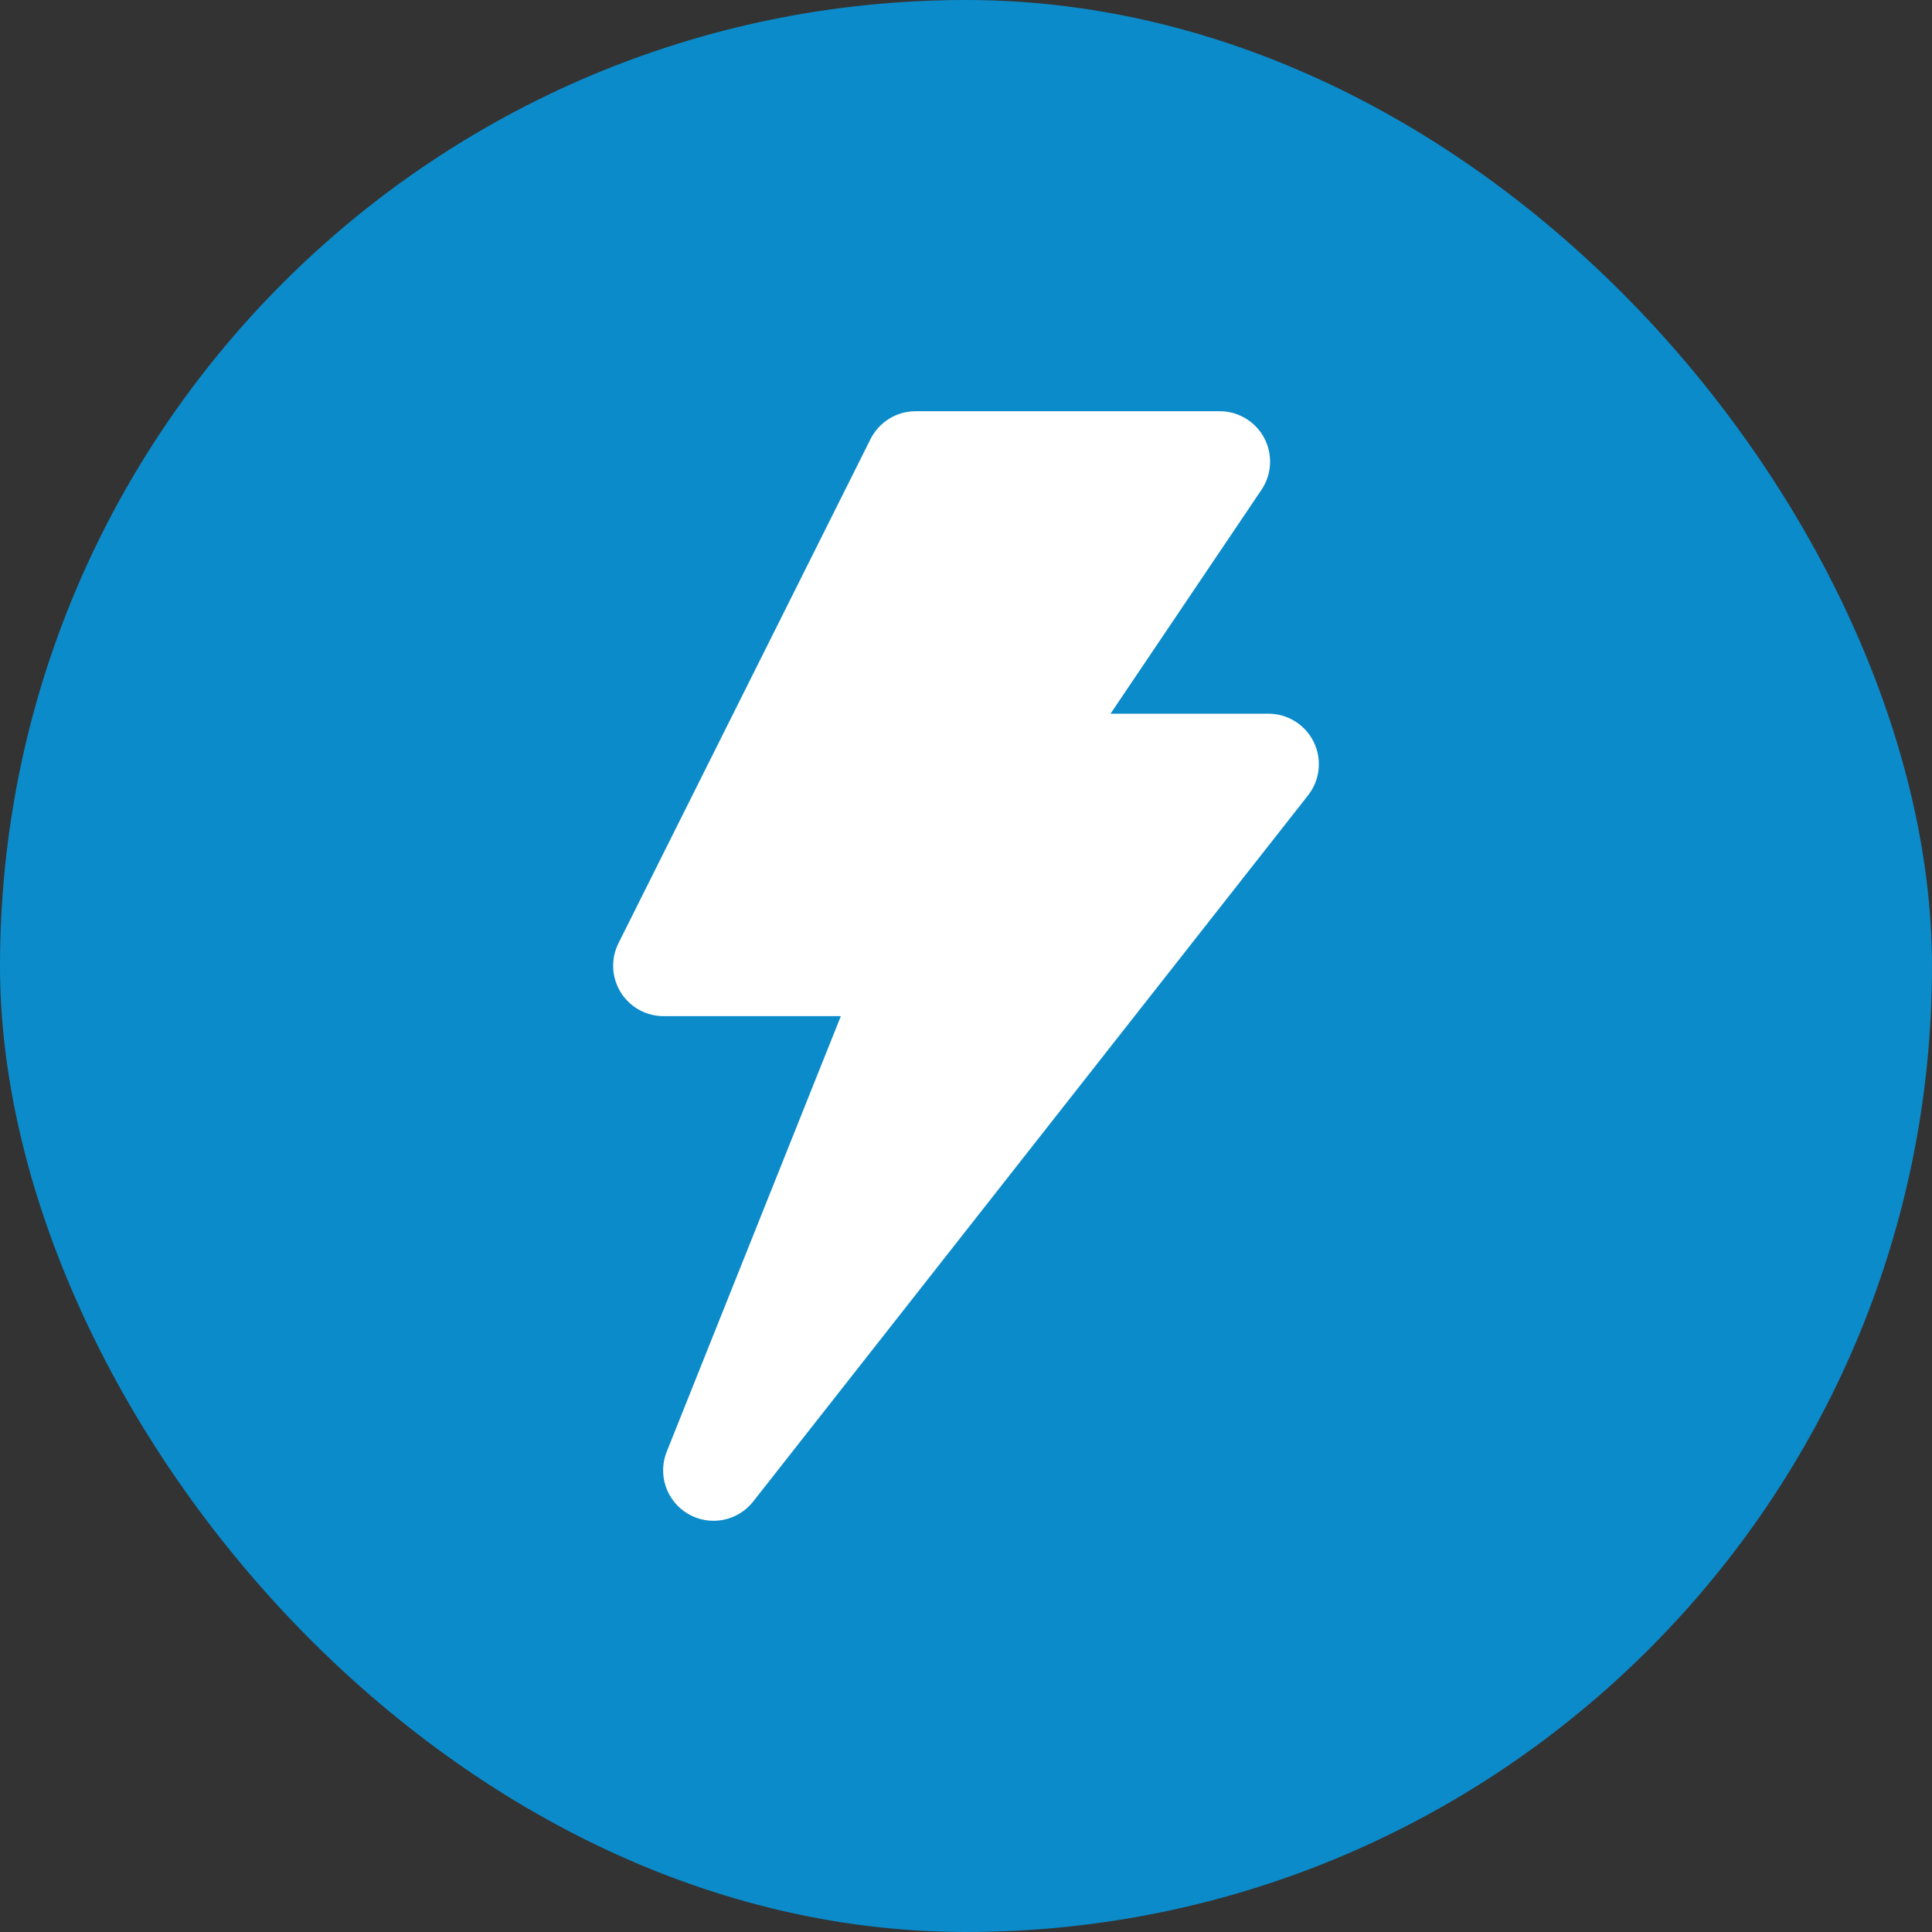
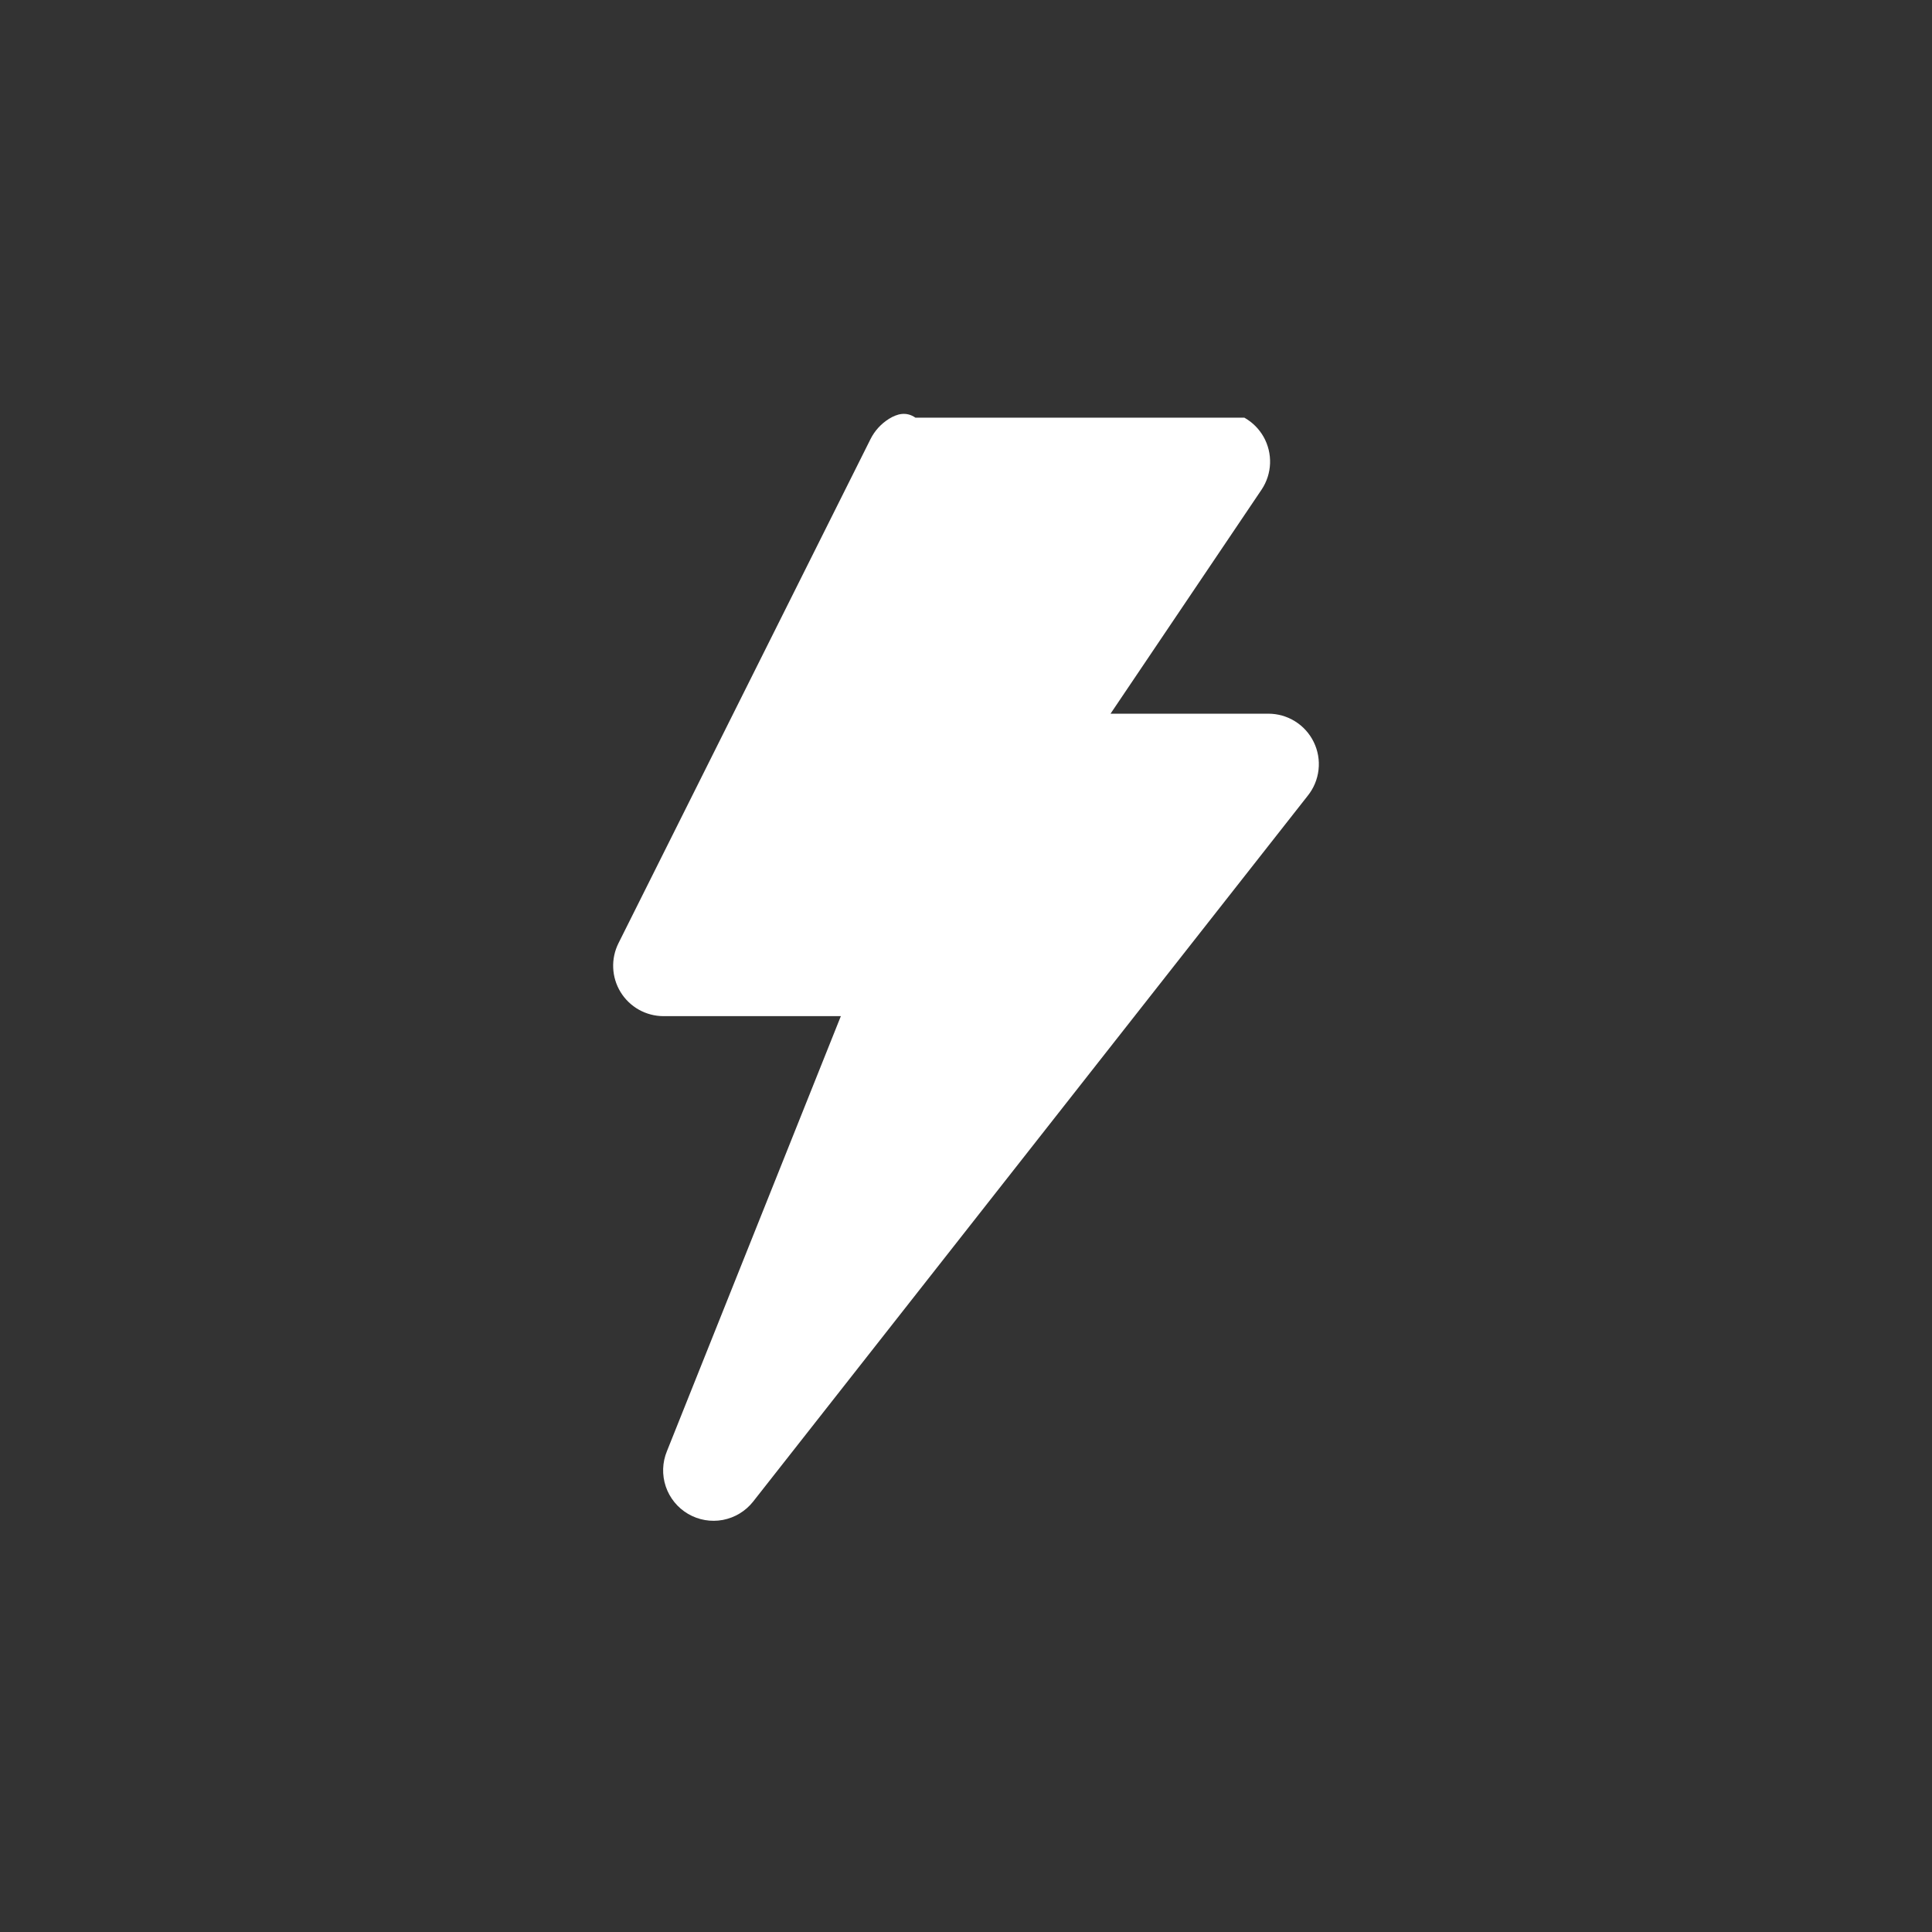
<svg xmlns="http://www.w3.org/2000/svg" width="100" height="100" viewBox="0 0 100 100" fill="none">
  <rect x="0" y="0" width="100" height="100" fill="#333333" stroke="none" />
-   <rect width="100" height="100" rx="50" fill="#0B8BCA" />
-   <path d="M67.996 38.402C67.781 37.963 67.447 37.593 67.031 37.335C66.616 37.076 66.137 36.94 65.648 36.941H57.481L65.308 25.33C65.572 24.93 65.721 24.465 65.738 23.987C65.755 23.508 65.64 23.034 65.406 22.616C65.171 22.199 64.826 21.854 64.409 21.619C63.991 21.384 63.517 21.269 63.038 21.286H47.384C46.902 21.287 46.43 21.422 46.02 21.675C45.61 21.929 45.278 22.291 45.061 22.721L32.016 48.812C31.816 49.21 31.72 49.651 31.739 50.096C31.757 50.54 31.889 50.972 32.122 51.352C32.355 51.73 32.68 52.044 33.068 52.262C33.456 52.479 33.893 52.594 34.338 52.596H43.522L34.52 75.113C34.28 75.695 34.259 76.344 34.46 76.941C34.662 77.538 35.072 78.041 35.615 78.359C36.159 78.677 36.799 78.788 37.418 78.671C38.037 78.553 38.592 78.216 38.982 77.722L67.683 41.194C67.996 40.807 68.192 40.338 68.247 39.843C68.303 39.349 68.216 38.849 67.996 38.402Z" fill="white" />
+   <path d="M67.996 38.402C67.781 37.963 67.447 37.593 67.031 37.335C66.616 37.076 66.137 36.94 65.648 36.941H57.481L65.308 25.33C65.572 24.93 65.721 24.465 65.738 23.987C65.755 23.508 65.64 23.034 65.406 22.616C65.171 22.199 64.826 21.854 64.409 21.619H47.384C46.902 21.287 46.43 21.422 46.02 21.675C45.61 21.929 45.278 22.291 45.061 22.721L32.016 48.812C31.816 49.21 31.72 49.651 31.739 50.096C31.757 50.54 31.889 50.972 32.122 51.352C32.355 51.73 32.68 52.044 33.068 52.262C33.456 52.479 33.893 52.594 34.338 52.596H43.522L34.52 75.113C34.28 75.695 34.259 76.344 34.46 76.941C34.662 77.538 35.072 78.041 35.615 78.359C36.159 78.677 36.799 78.788 37.418 78.671C38.037 78.553 38.592 78.216 38.982 77.722L67.683 41.194C67.996 40.807 68.192 40.338 68.247 39.843C68.303 39.349 68.216 38.849 67.996 38.402Z" fill="white" />
</svg>